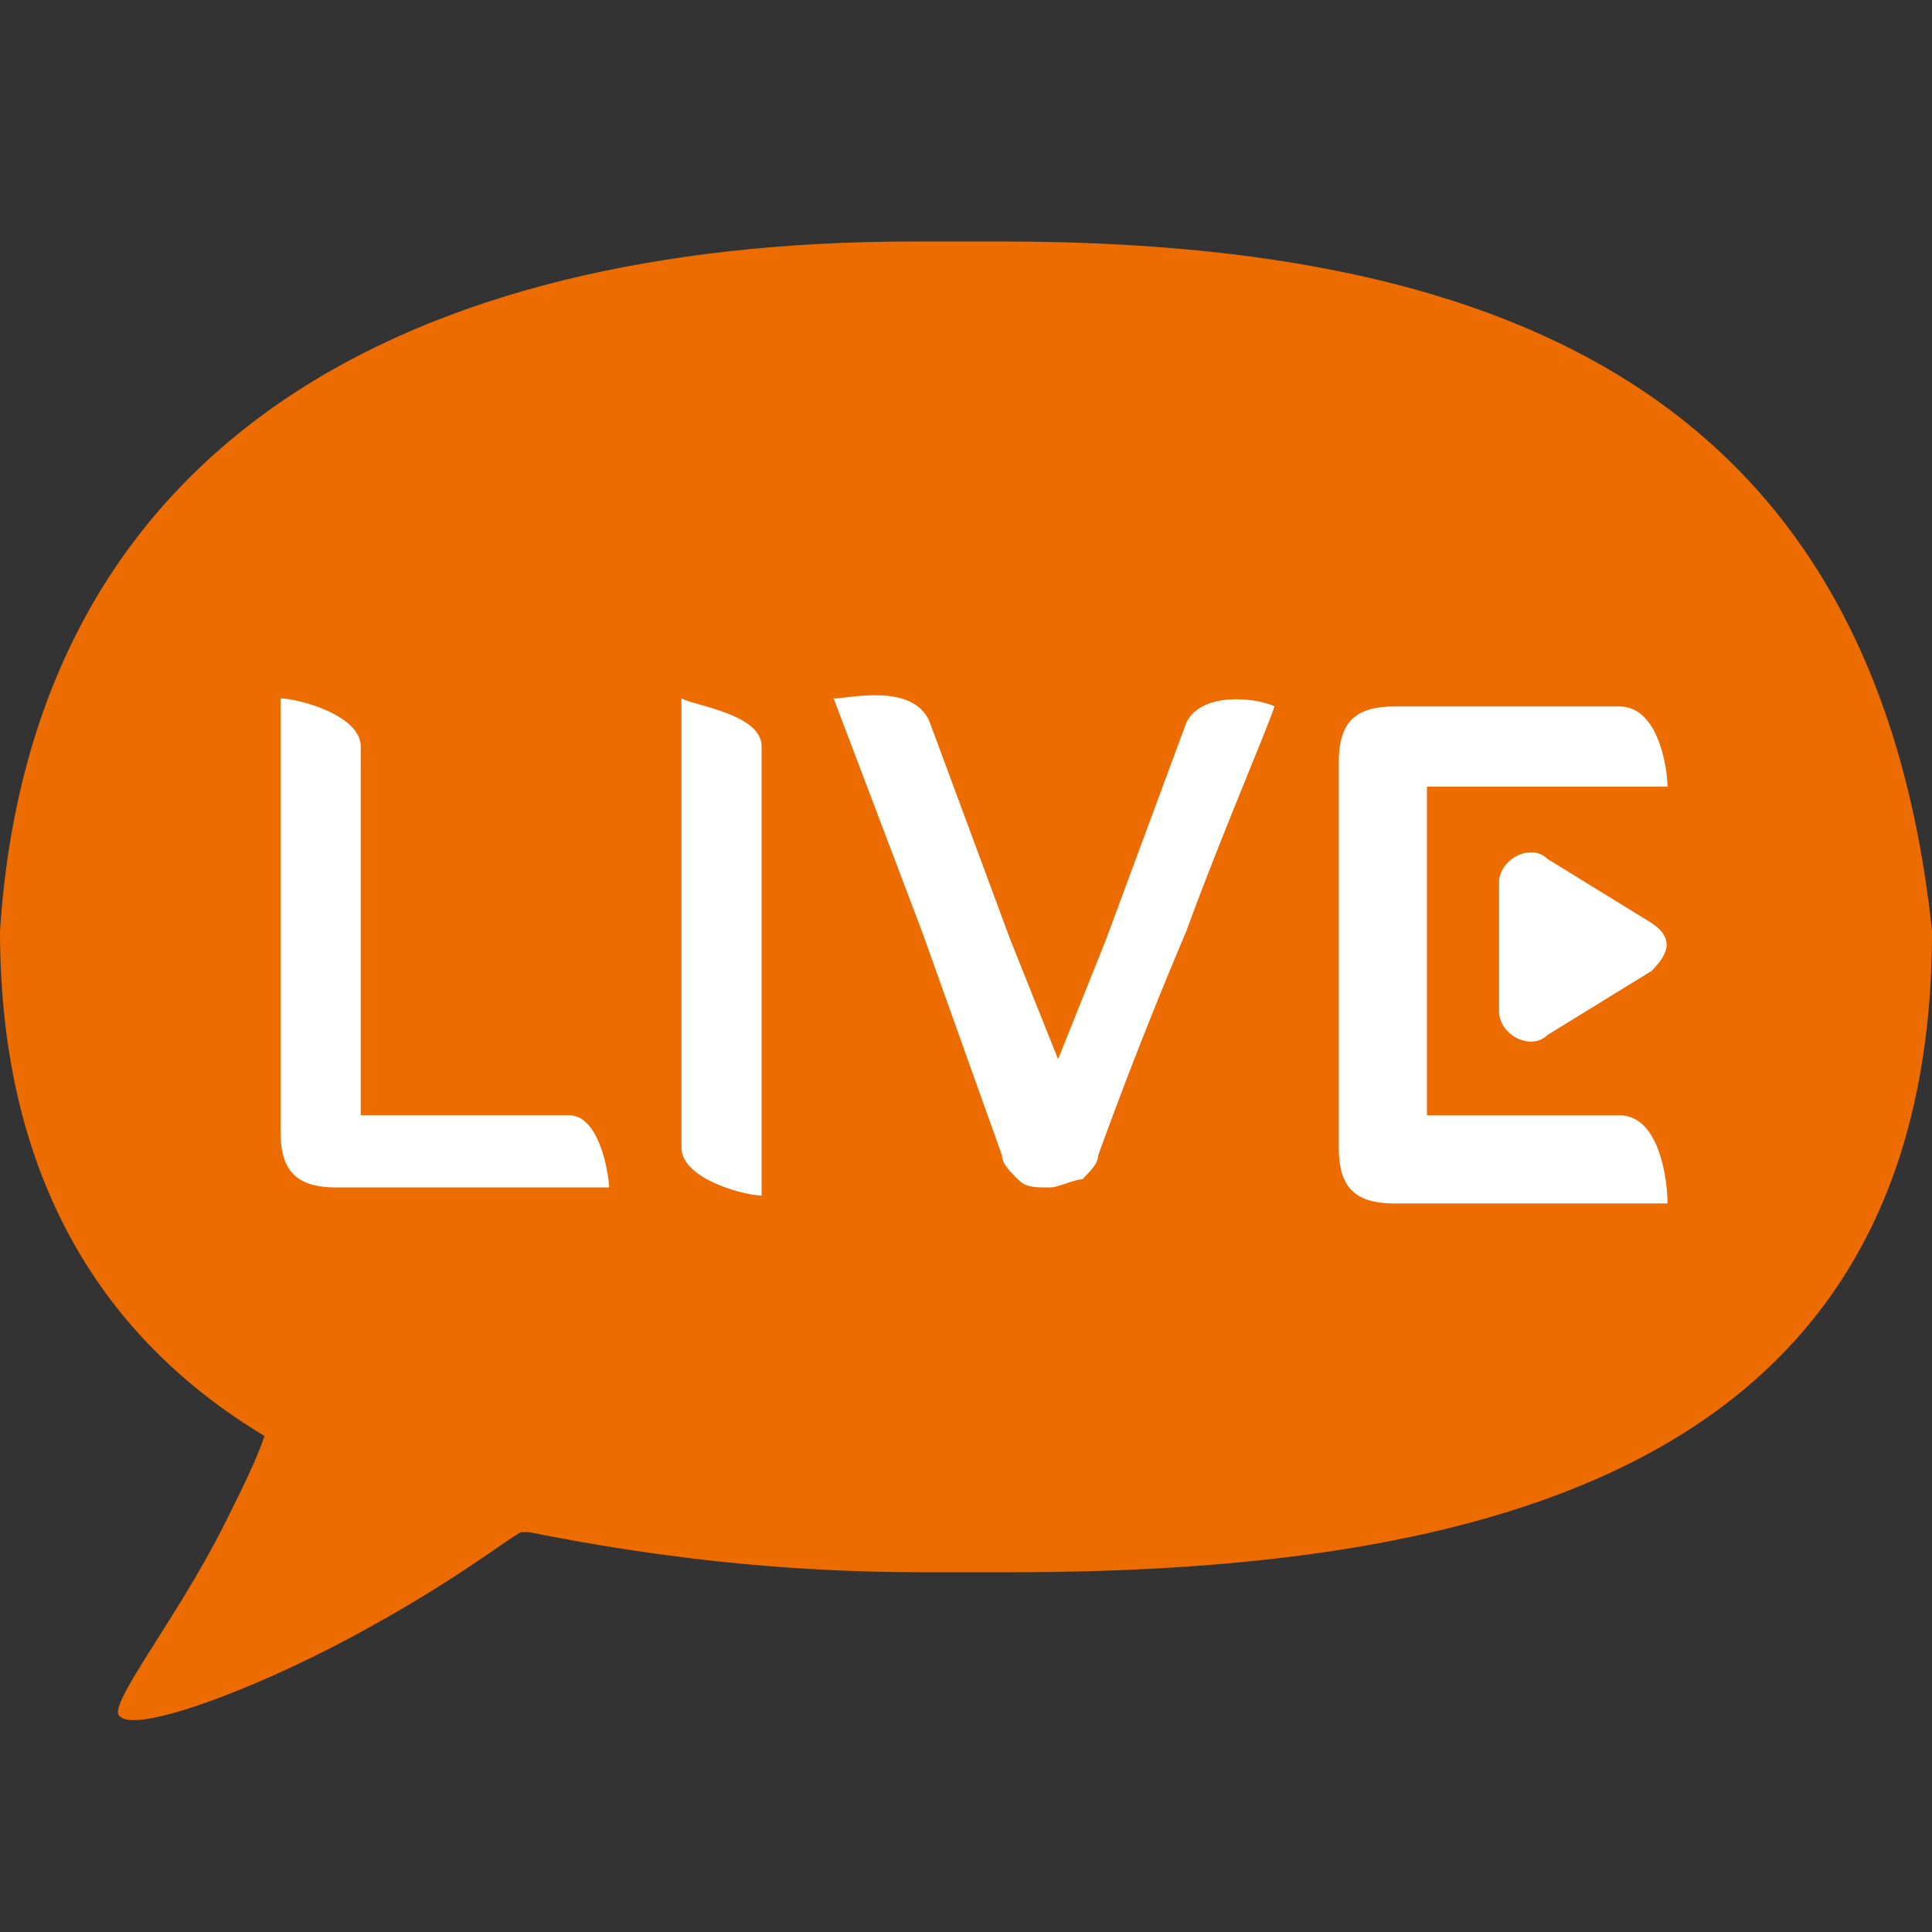
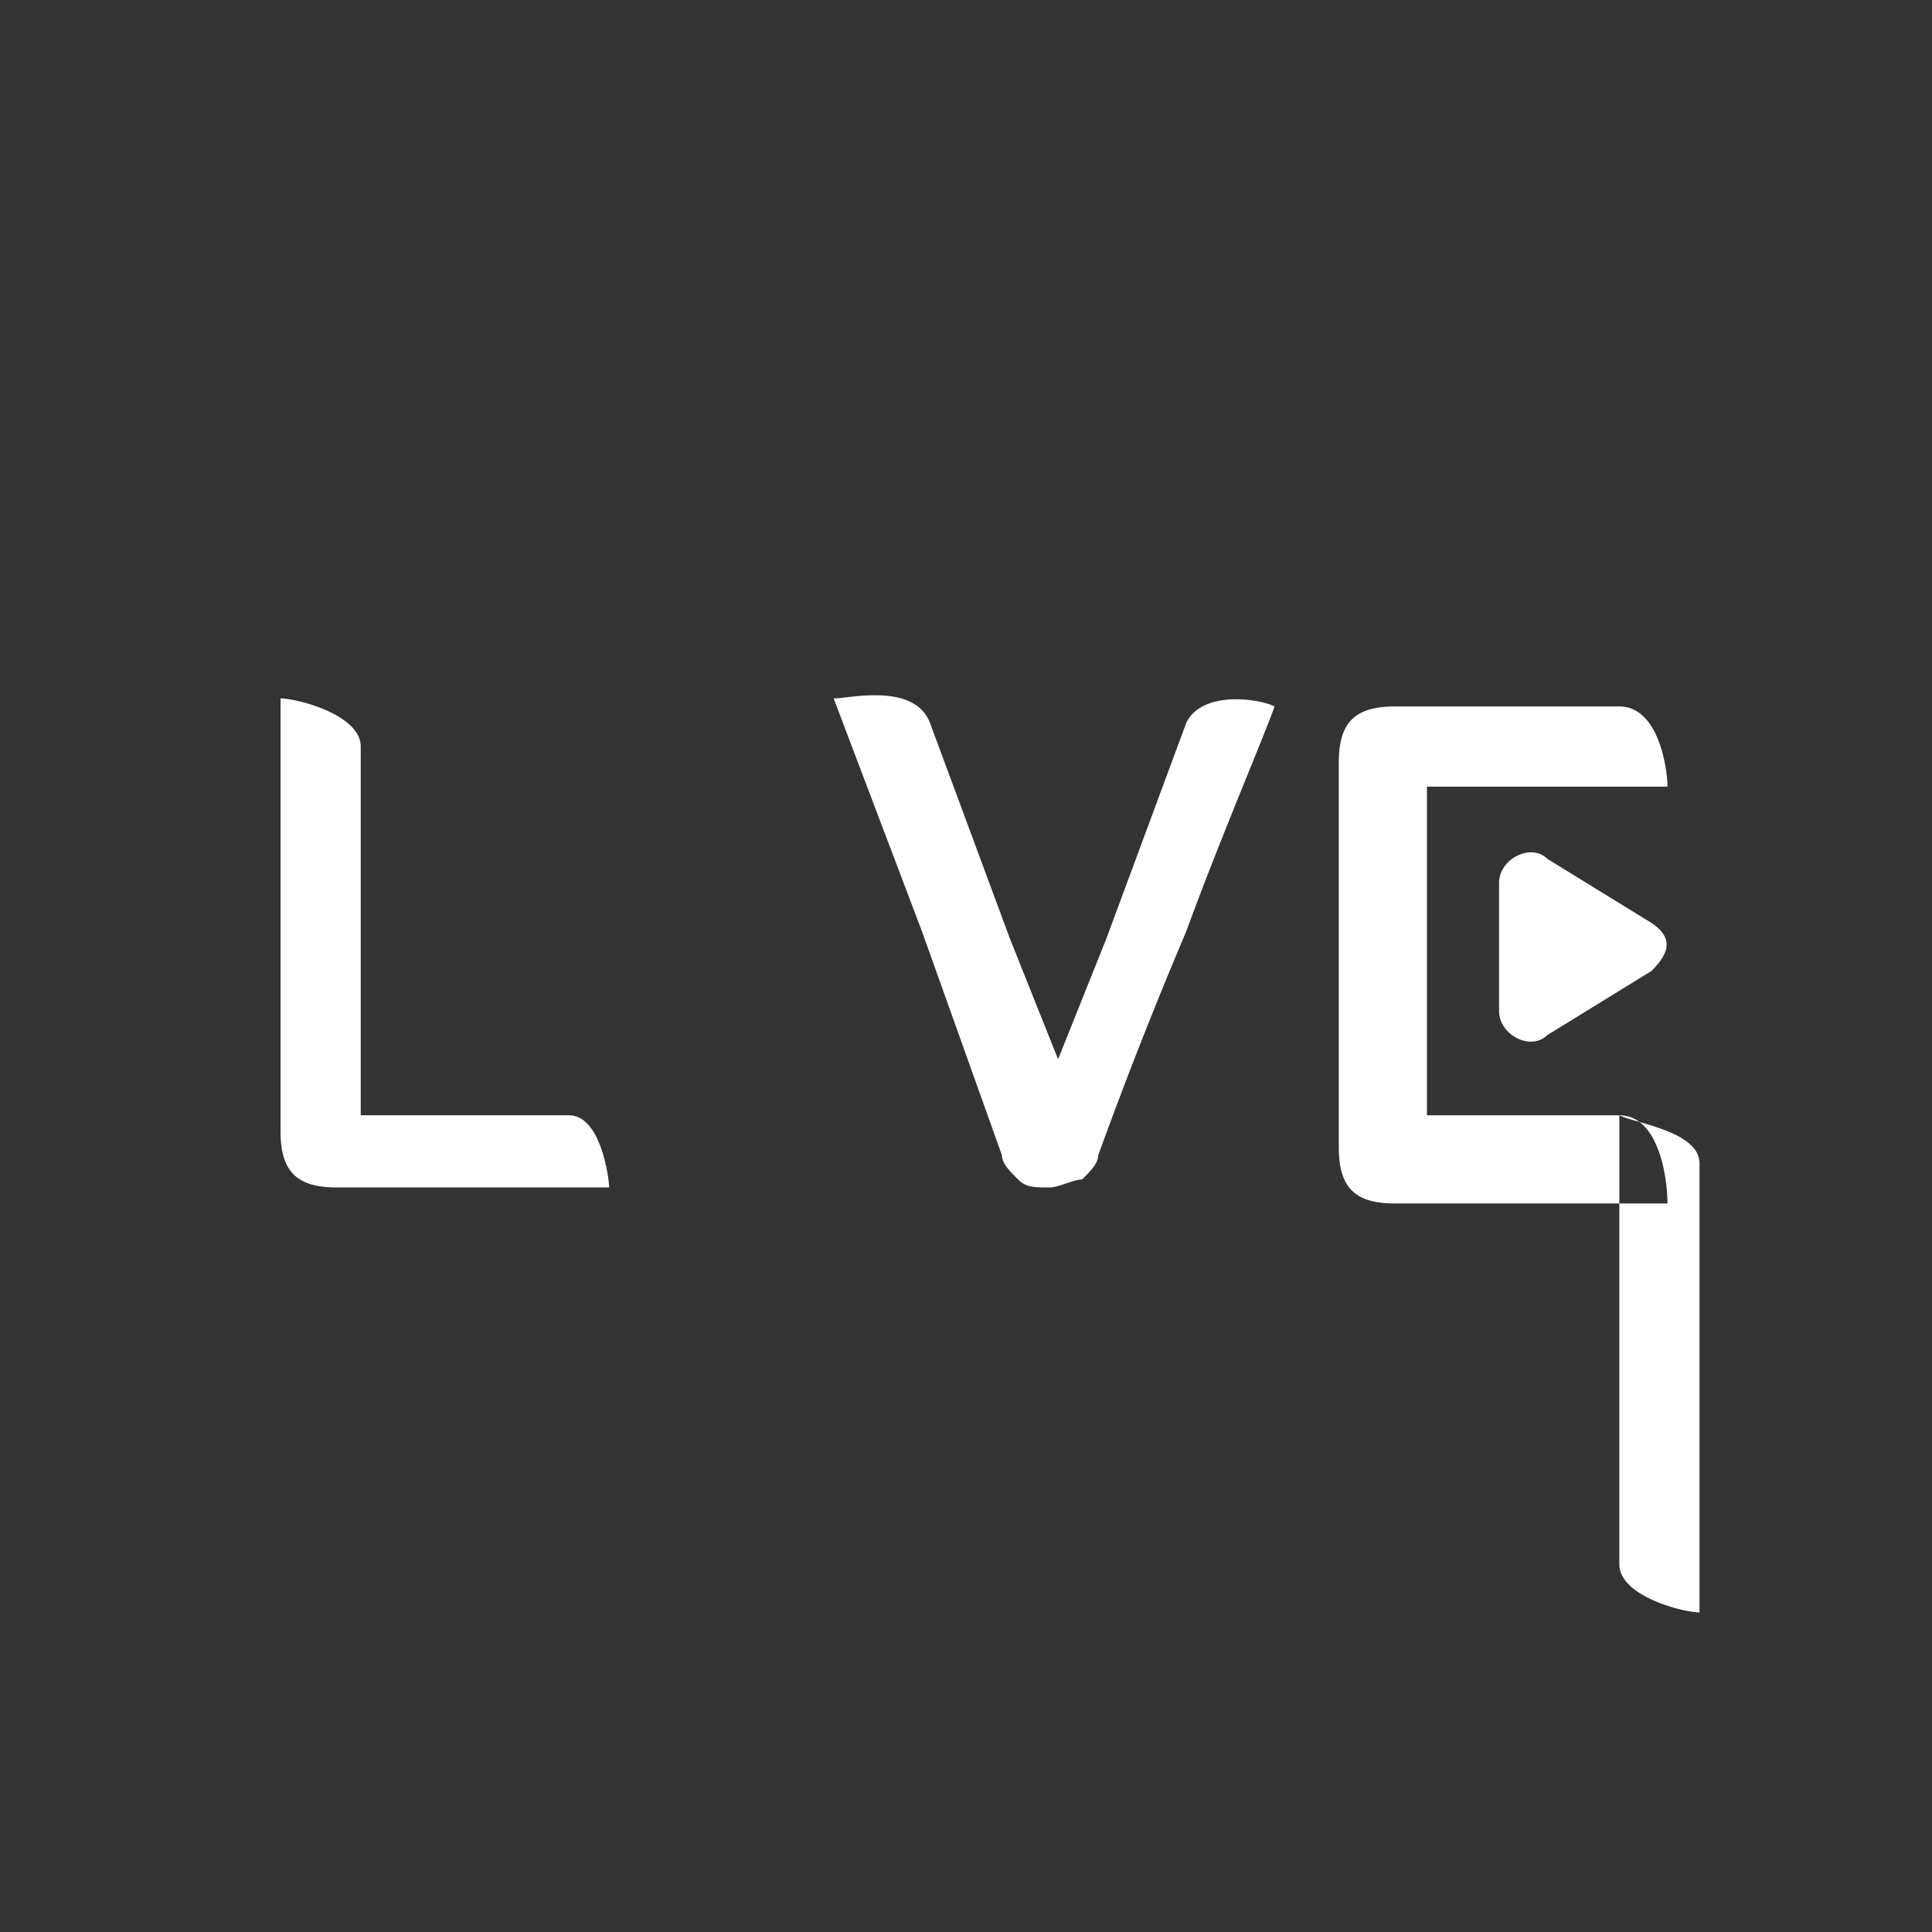
<svg xmlns="http://www.w3.org/2000/svg" width="24" height="24">
  <rect width="100%" height="100%" fill="#333333" stroke="none" />
  <g fill="none" fill-rule="evenodd">
-     <path fill="#ED6C00" d="M12.448 3h-1.095C5.079 3 .398 5.49 0 11.564c0 3.087 1.295 5.08 3.286 6.274-.1.299-.298.697-.498 1.096-.597 1.195-1.493 2.29-1.294 2.39.199.199 1.593-.3 2.888-.996 1.294-.697 1.892-1.195 2.091-1.295h.1c1.493.299 3.087.498 4.88.498h1.095c6.274 0 11.452-1.494 11.452-7.967C23.303 4.992 18.822 3 12.448 3z" />
-     <path fill="#FFF" d="M20.515 11.465c.298.199.199.398 0 .597l-1.295.797c-.2.2-.598 0-.598-.299v-1.593c0-.299.399-.498.598-.299l1.295.797zm-.399 2.39c.498 0 .598.796.598 1.095h-3.386c-.498 0-.697-.199-.697-.697v-4.78c0-.498.199-.697.697-.697h2.788c.498 0 .598.797.598.996h-2.988v4.083h2.39zM8.465 8.676c.199.1.996.2.996.598v5.577c-.2 0-.996-.2-.996-.598V8.676c0 .1 0 0 0 0zM7.07 13.855c.398 0 .497.796.497.896H4.183c-.498 0-.698-.2-.698-.697V8.676c.2 0 .996.2.996.598v4.58h2.59zm8.763-5.08c-.1.3-.697 1.694-1.095 2.79a55.265 55.265 0 0 0-1.096 2.788c0 .1-.1.199-.199.298-.1 0-.299.1-.398.1-.2 0-.3 0-.399-.1-.1-.1-.199-.199-.199-.298l-.996-2.789-1.095-2.888c.199 0 .996-.199 1.195.3l.996 2.688.597 1.494.598-1.494.996-2.689c.199-.398.896-.299 1.095-.2z" />
+     <path fill="#FFF" d="M20.515 11.465c.298.199.199.398 0 .597l-1.295.797c-.2.2-.598 0-.598-.299v-1.593c0-.299.399-.498.598-.299l1.295.797zm-.399 2.39c.498 0 .598.796.598 1.095h-3.386c-.498 0-.697-.199-.697-.697v-4.78c0-.498.199-.697.697-.697h2.788c.498 0 .598.797.598.996h-2.988v4.083h2.39zc.199.1.996.2.996.598v5.577c-.2 0-.996-.2-.996-.598V8.676c0 .1 0 0 0 0zM7.07 13.855c.398 0 .497.796.497.896H4.183c-.498 0-.698-.2-.698-.697V8.676c.2 0 .996.2.996.598v4.58h2.59zm8.763-5.08c-.1.3-.697 1.694-1.095 2.79a55.265 55.265 0 0 0-1.096 2.788c0 .1-.1.199-.199.298-.1 0-.299.1-.398.1-.2 0-.3 0-.399-.1-.1-.1-.199-.199-.199-.298l-.996-2.789-1.095-2.888c.199 0 .996-.199 1.195.3l.996 2.688.597 1.494.598-1.494.996-2.689c.199-.398.896-.299 1.095-.2z" />
    <path d="M0 0h24v24H0z" />
  </g>
</svg>